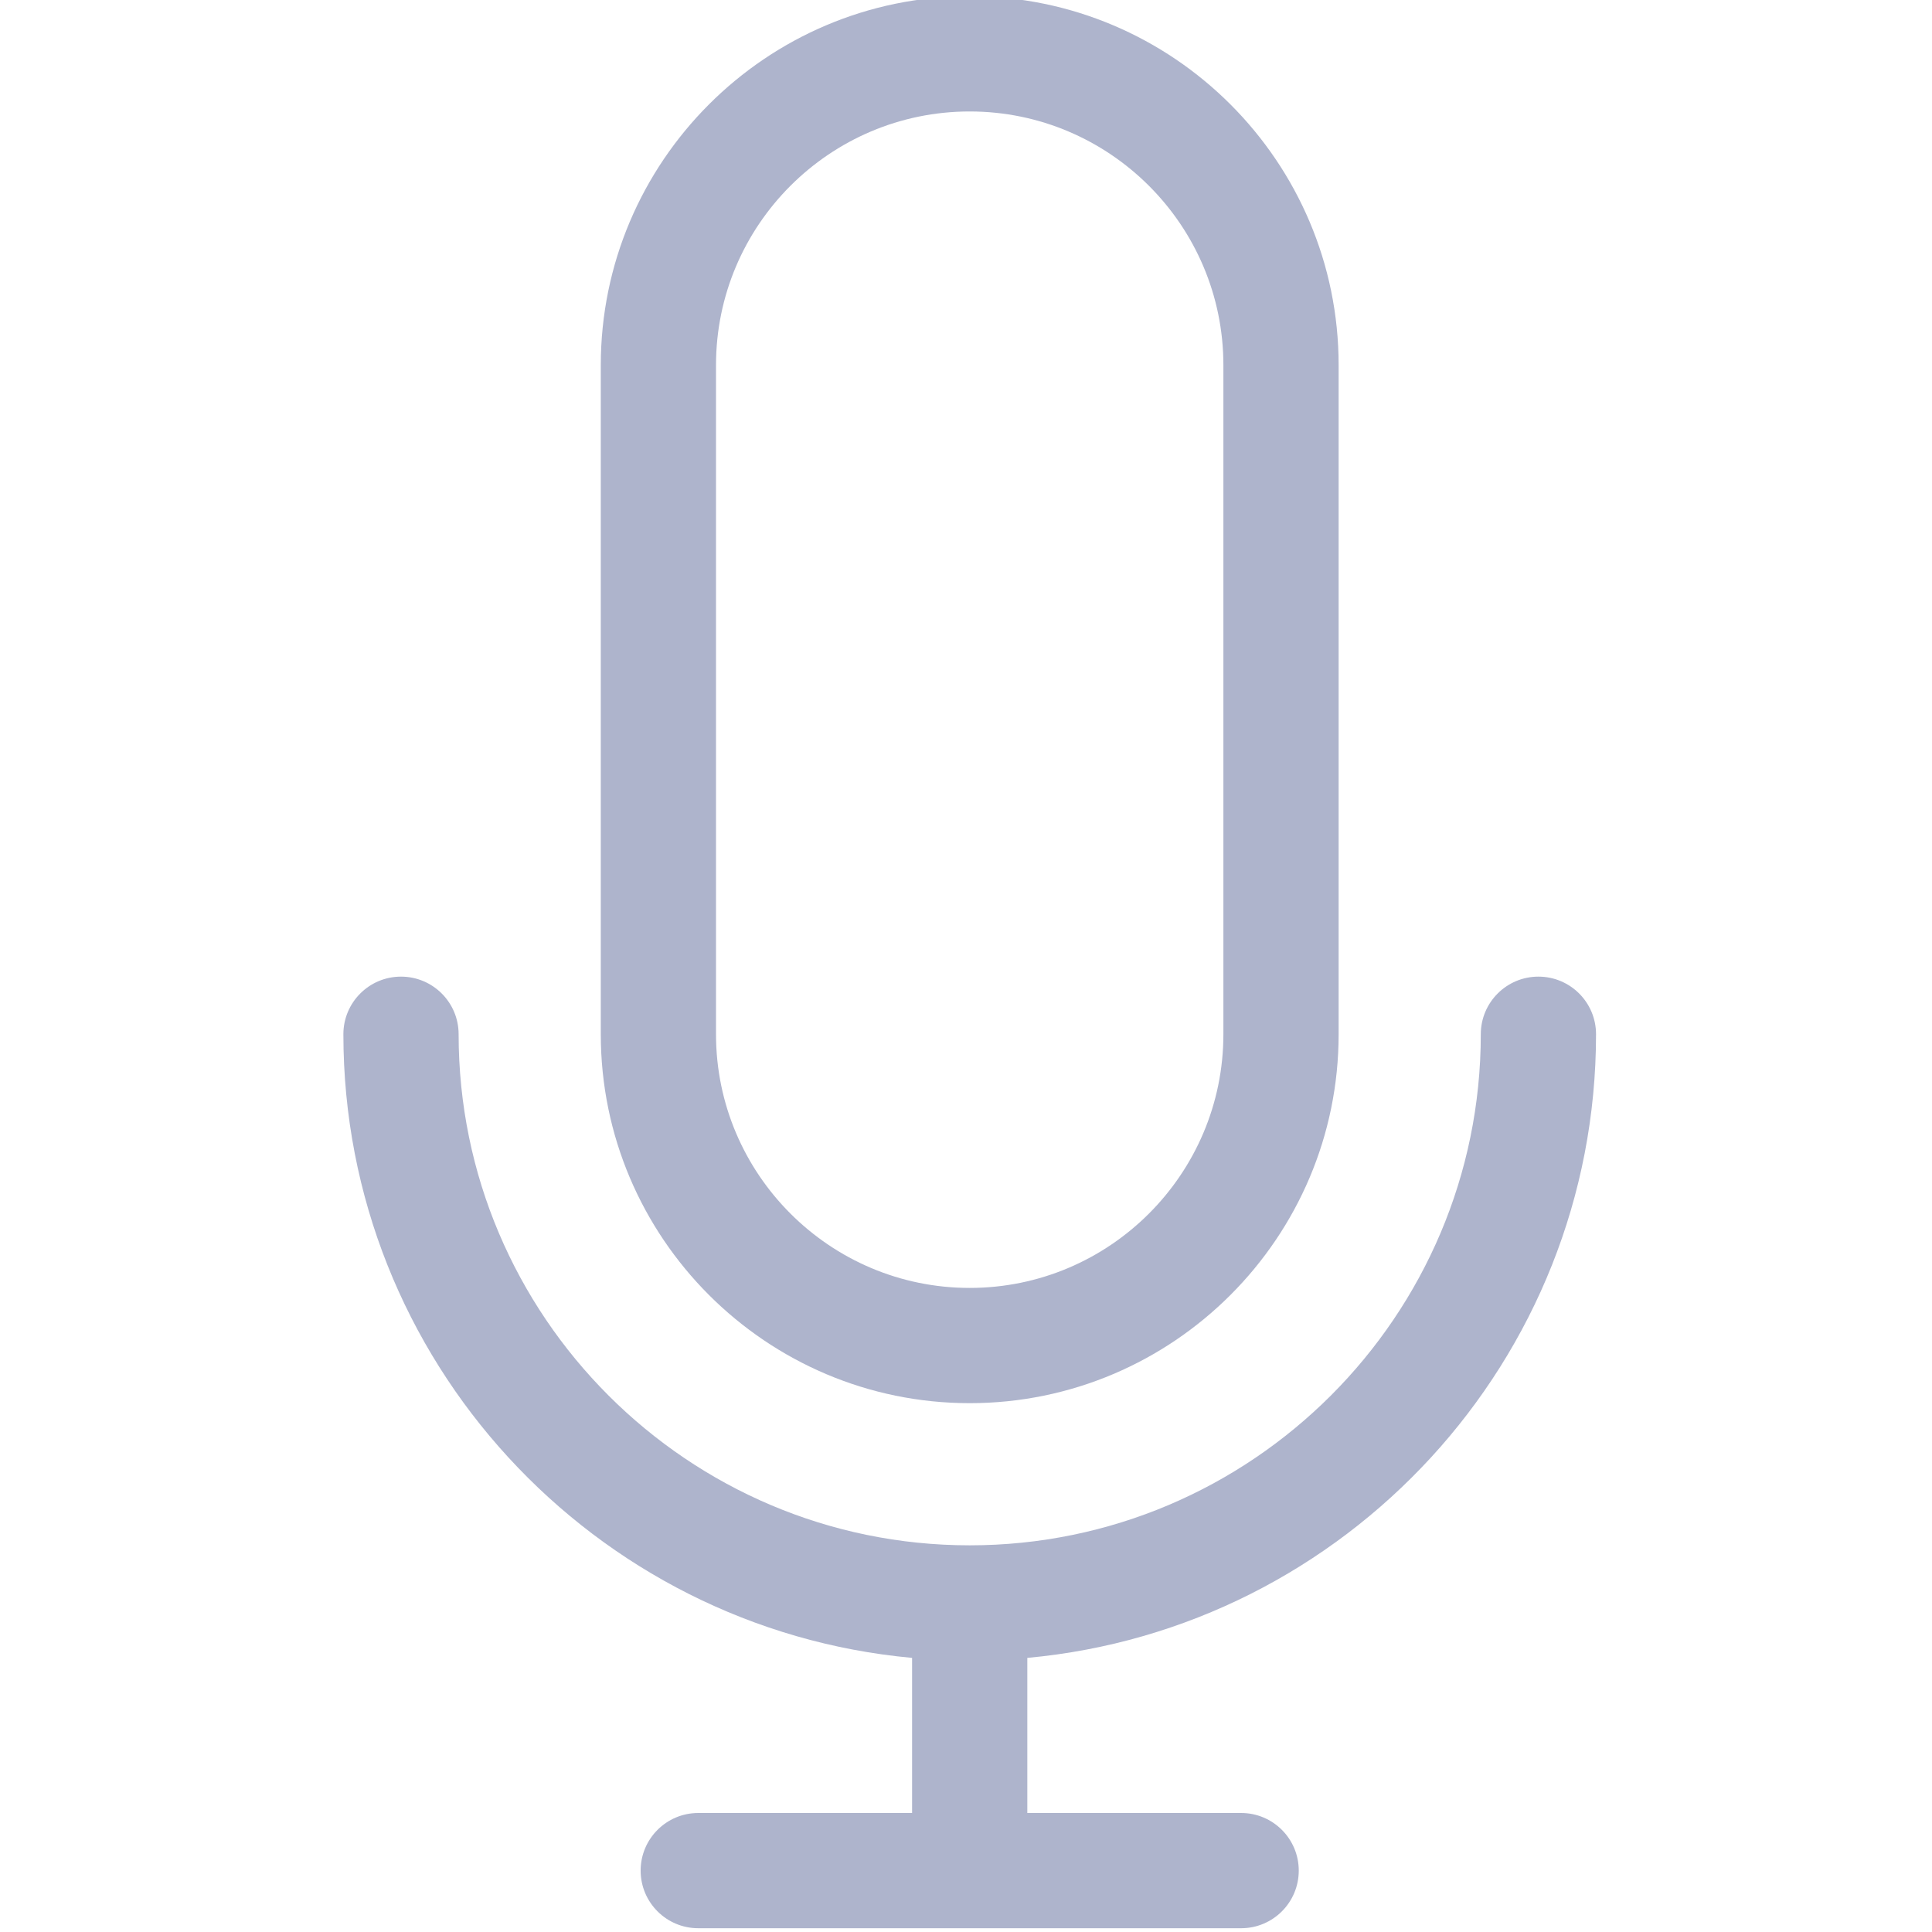
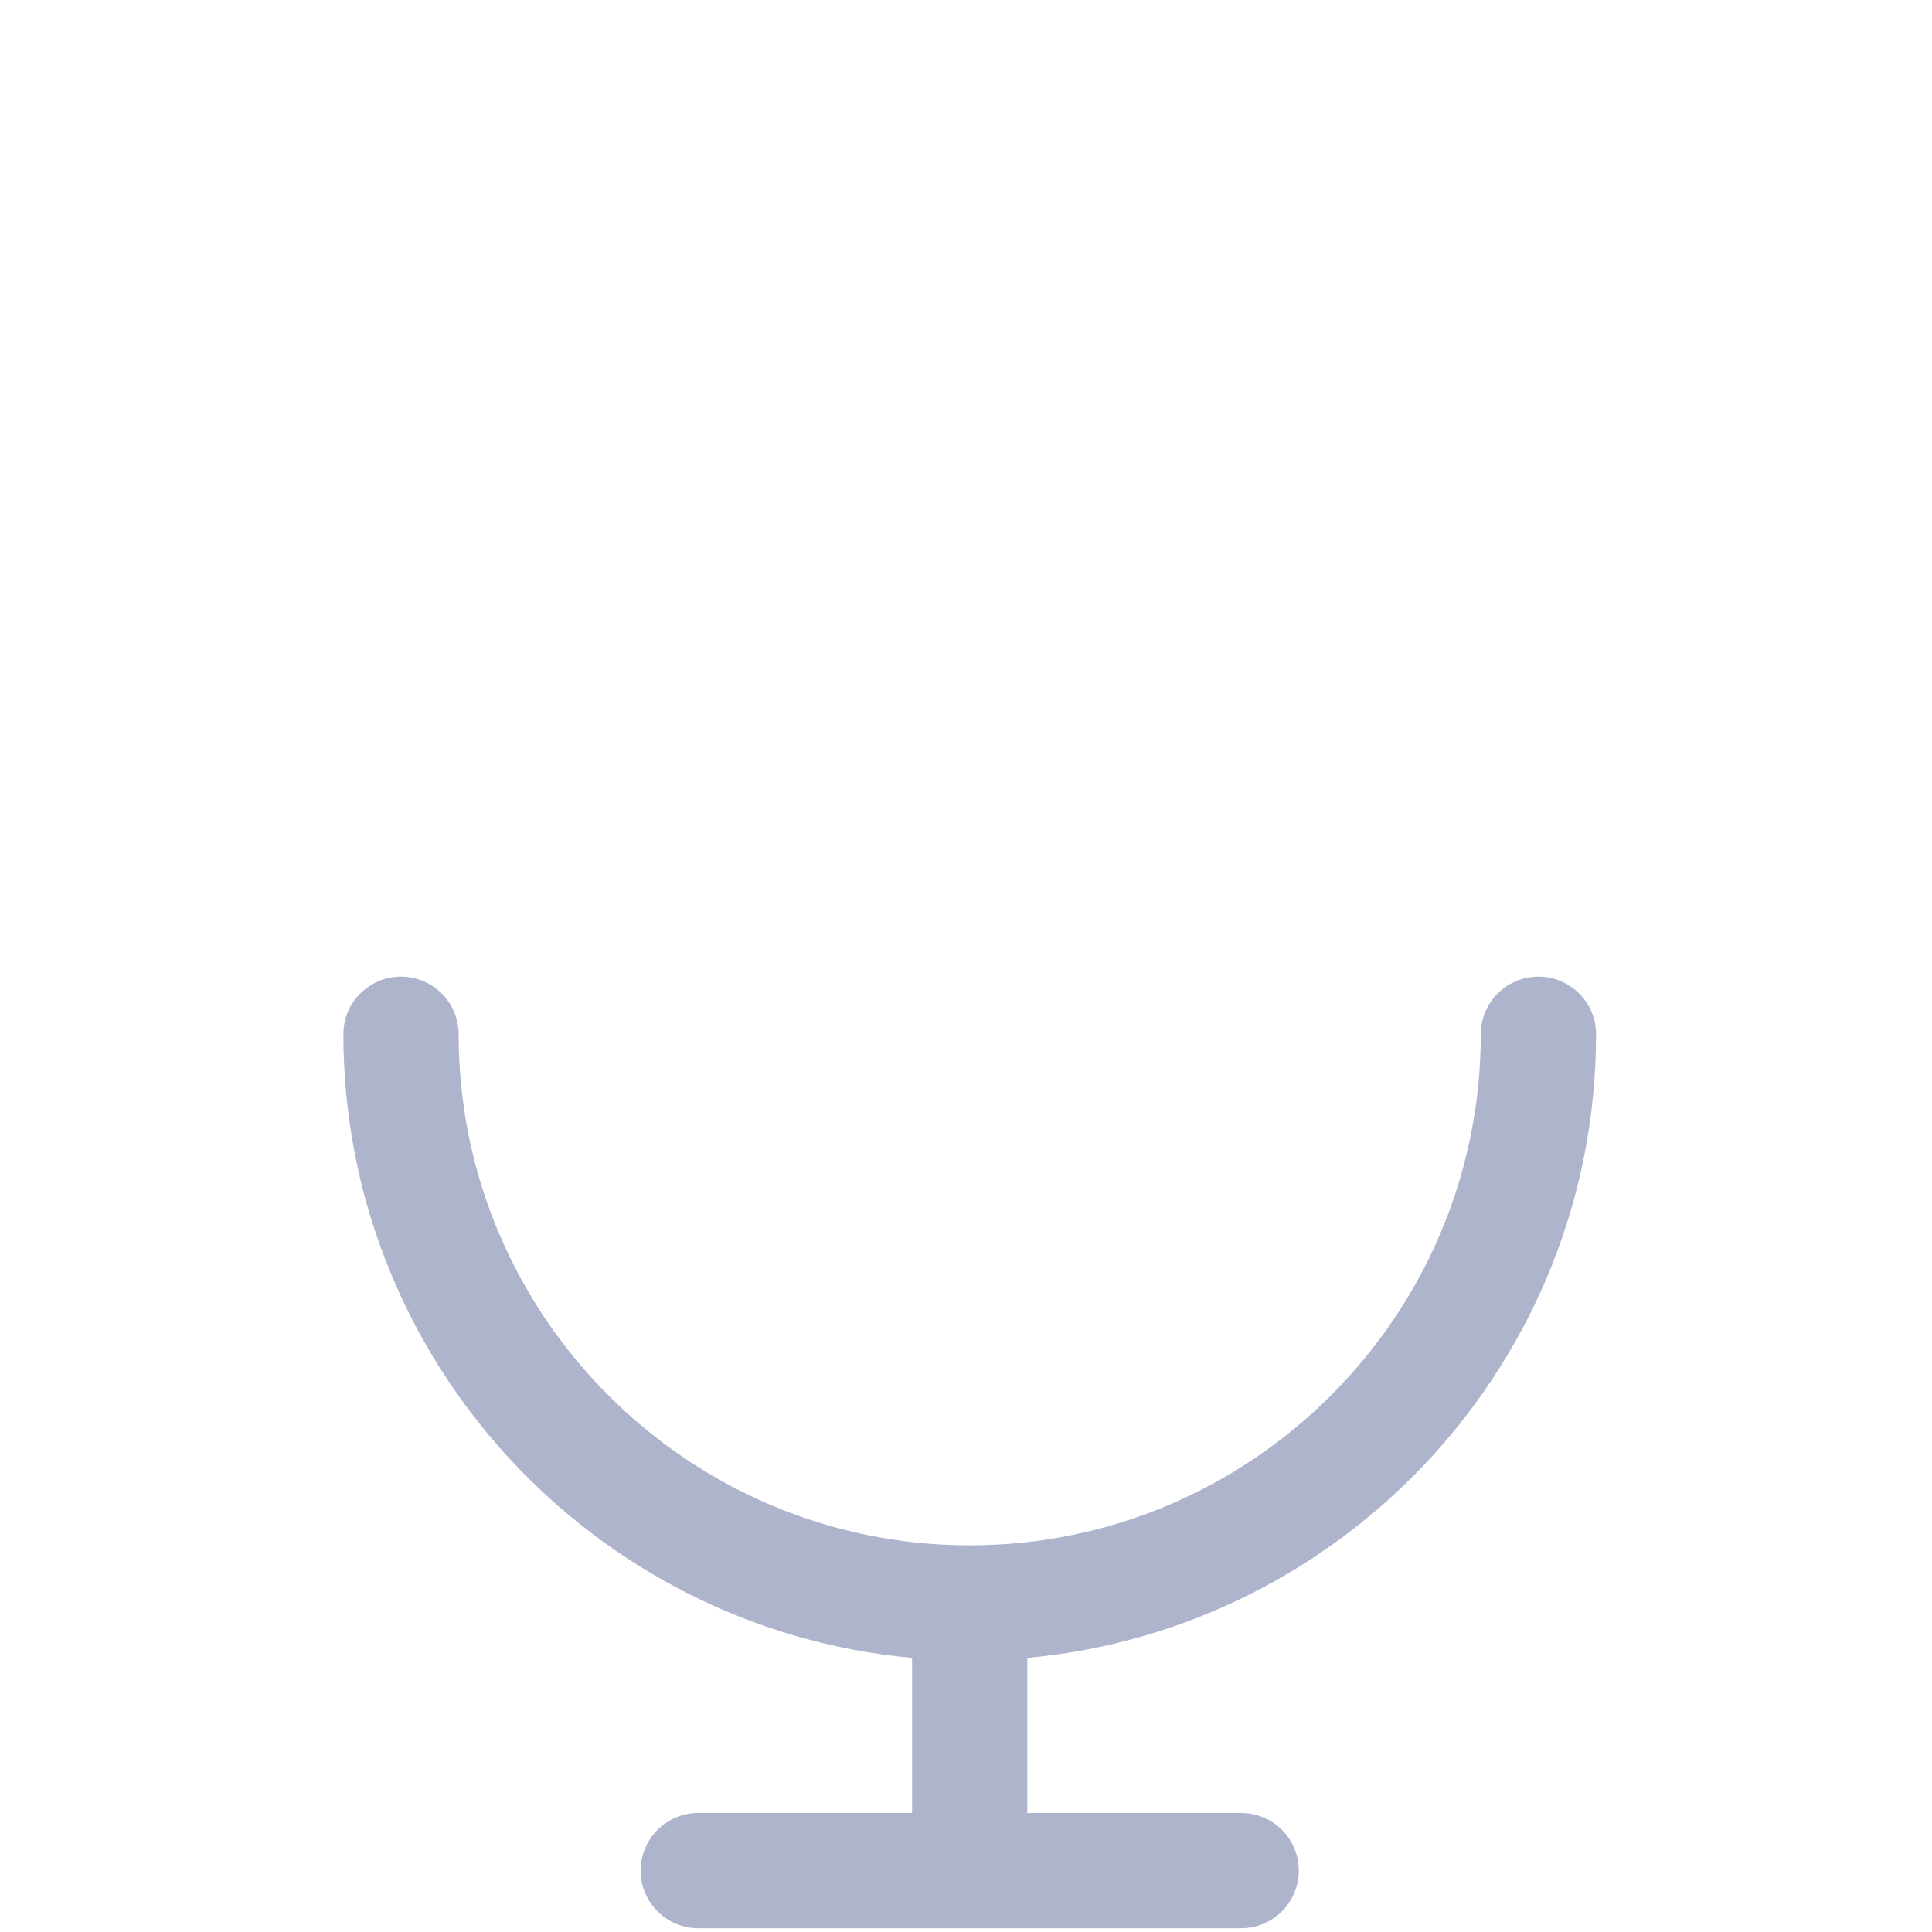
<svg xmlns="http://www.w3.org/2000/svg" version="1.1" width="681.333" height="681.333" viewBox="-90 1 511 511.999" overflow="hidden">
  <path d=" M 332.465 275.082 C 332.465 266.652 325.629 259.816 317.195 259.816 C 308.762 259.816 301.926 266.652 301.926 275.082 C 301.926 349.77 241.168 410.527 166.48 410.527 C 91.797 410.527 31.039 349.77 31.039 275.082 C 31.039 266.652 24.203 259.816 15.77 259.816 C 7.336 259.816 0.5 266.652 0.5 275.082 C 0.5 361.461 66.82 432.621 151.211 440.355 L 151.211 481.461 L 94.547 481.461 C 86.113 481.461 79.277 488.297 79.277 496.73 C 79.277 505.164 86.113 512 94.547 512 L 238.418 512 C 246.848 512 253.684 505.164 253.684 496.73 C 253.684 488.297 246.848 481.461 238.418 481.461 L 181.75 481.461 L 181.75 440.355 C 266.145 432.625 332.465 361.461 332.465 275.082 Z" stroke="none" stroke-width="1" stroke-dasharray="" stroke-dashoffset="1" fill="#AEB4CC" fill-opacity="1" />
-   <path d=" M 166.48 372.852 C 220.391 372.852 264.25 328.992 264.25 275.082 L 264.25 97.766 C 264.25 43.859 220.391 2.84217e-14 166.48 2.84217e-14 C 112.574 2.84217e-14 68.715 43.859 68.715 97.766 L 68.715 275.082 C 68.715 328.992 112.574 372.852 166.48 372.852 Z M 99.25 97.766 C 99.25 60.695 129.41 30.539 166.48 30.539 C 203.551 30.539 233.711 60.695 233.711 97.766 L 233.711 275.082 C 233.711 312.152 203.551 342.313 166.48 342.313 C 129.41 342.313 99.25 312.152 99.25 275.082 Z" stroke="none" stroke-width="1" stroke-dasharray="" stroke-dashoffset="1" fill="#AEB4CC" fill-opacity="1" />
</svg>